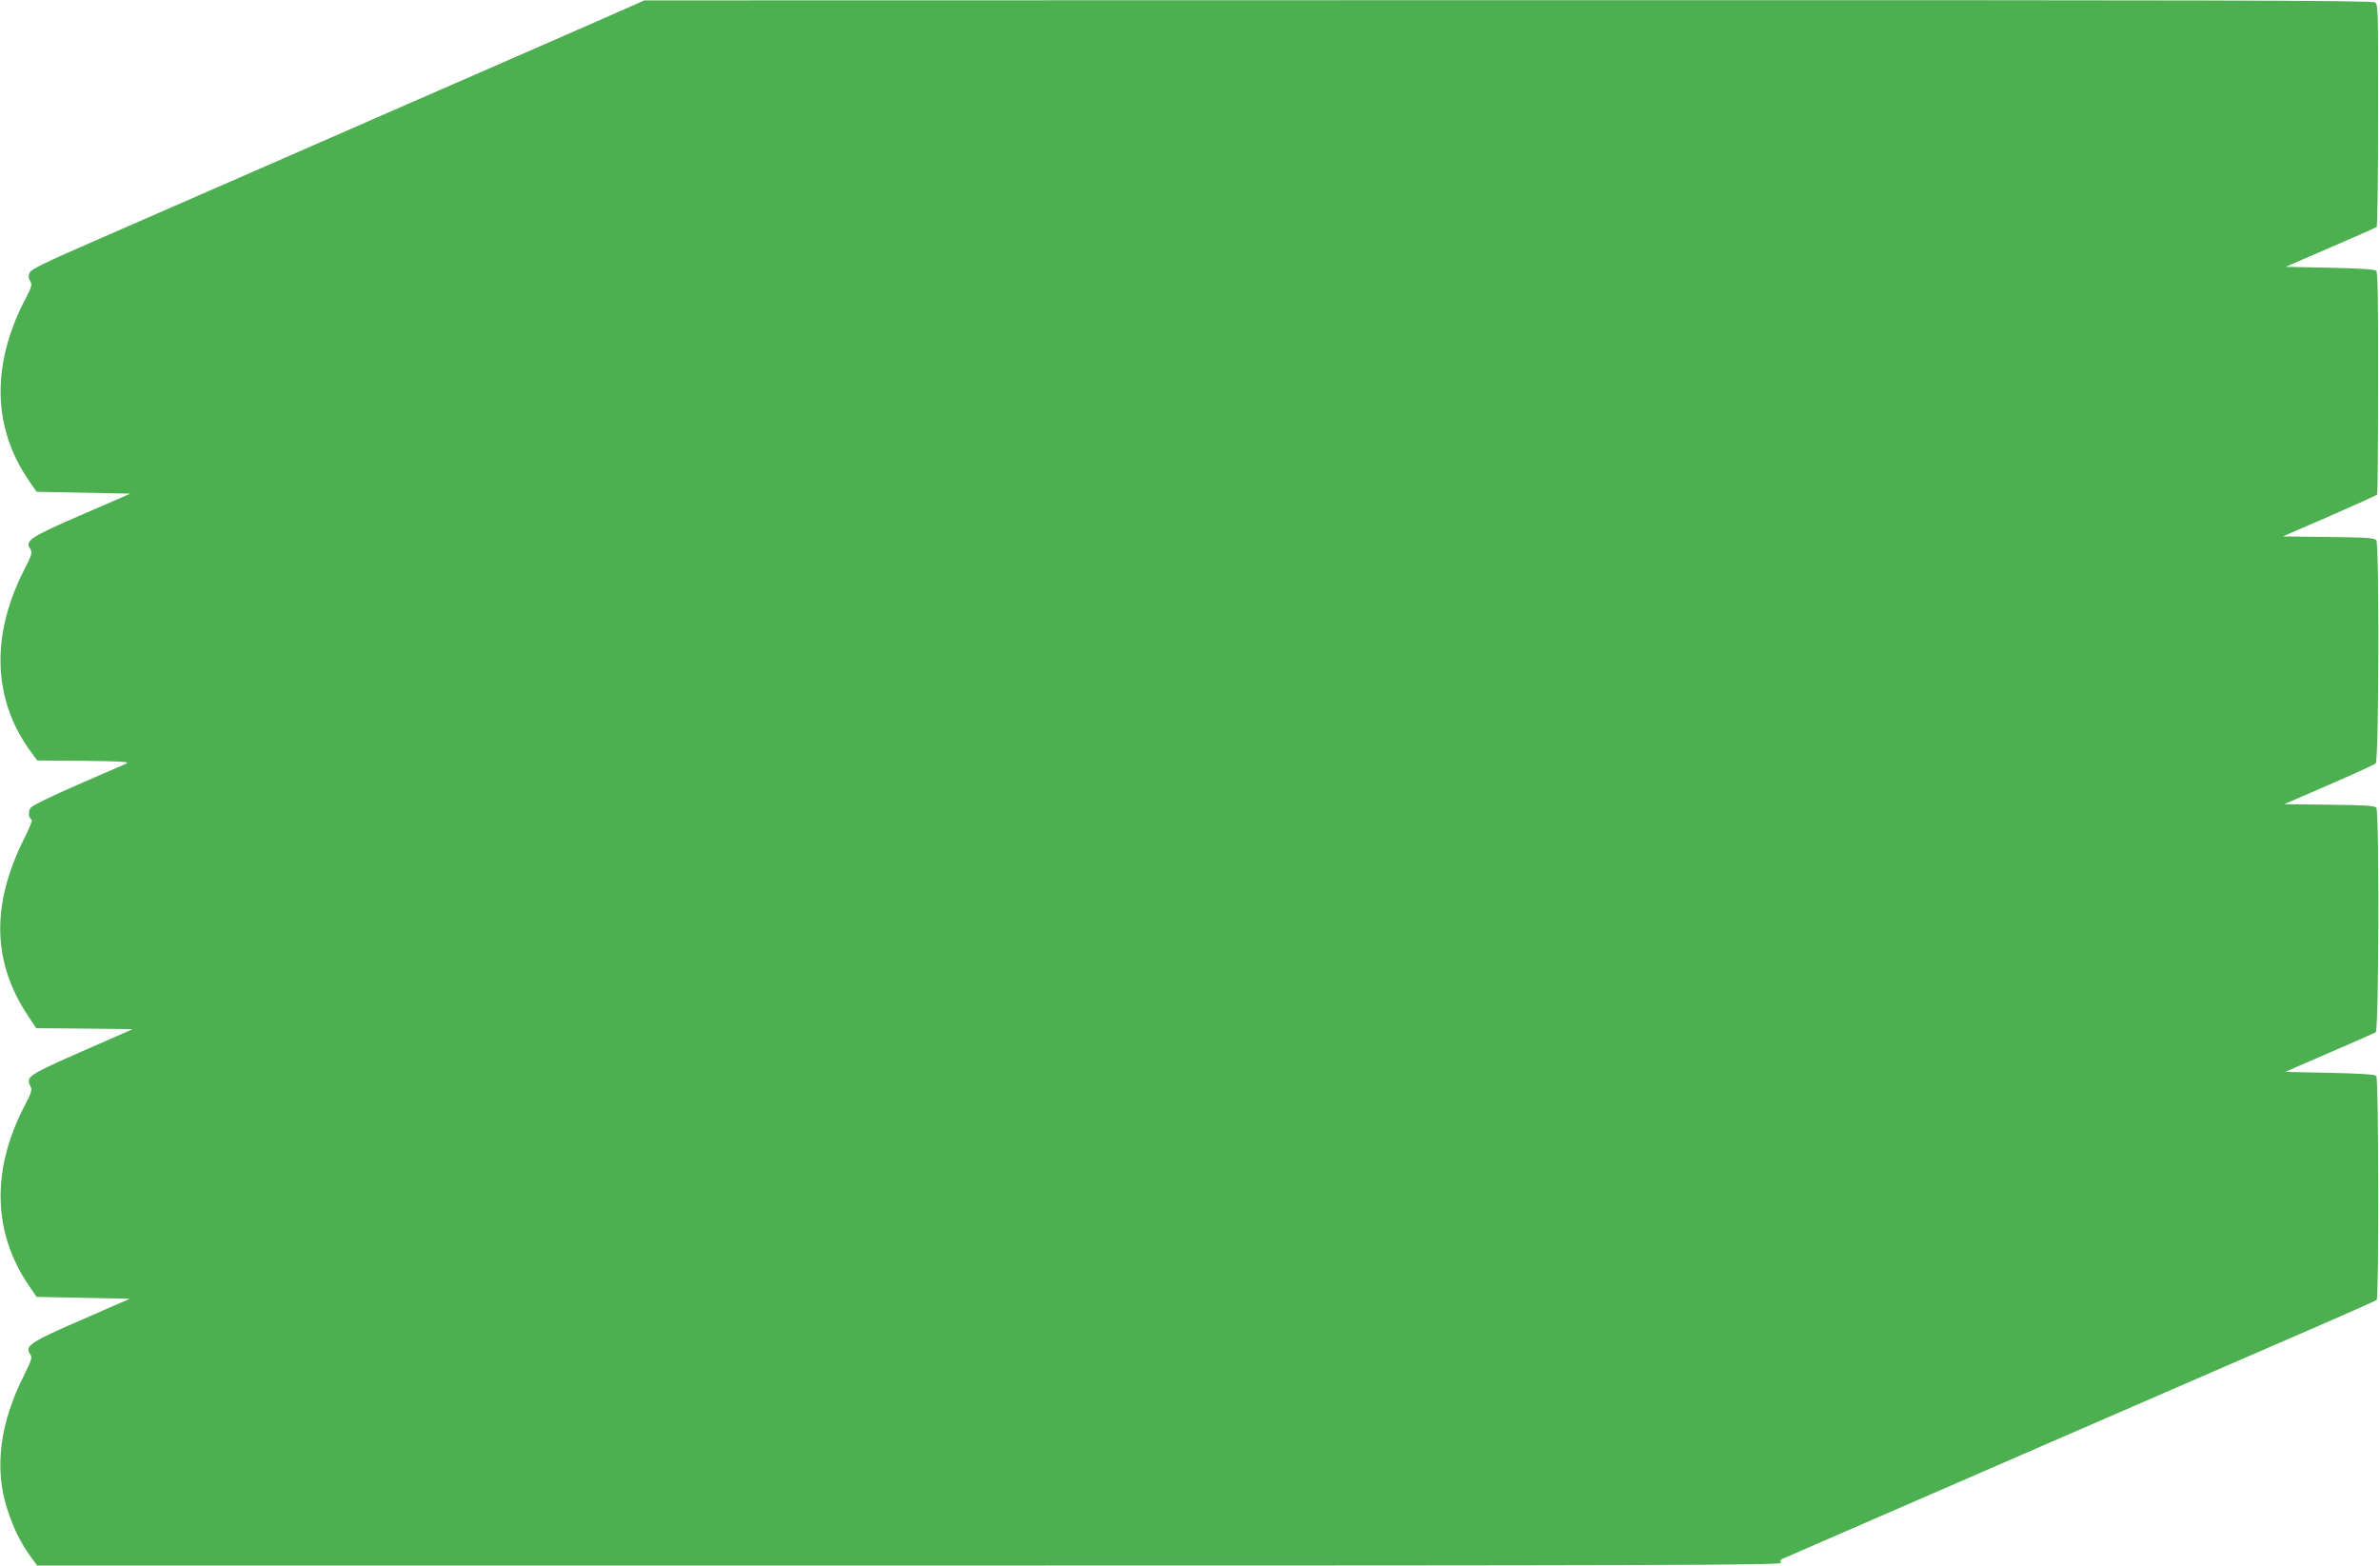
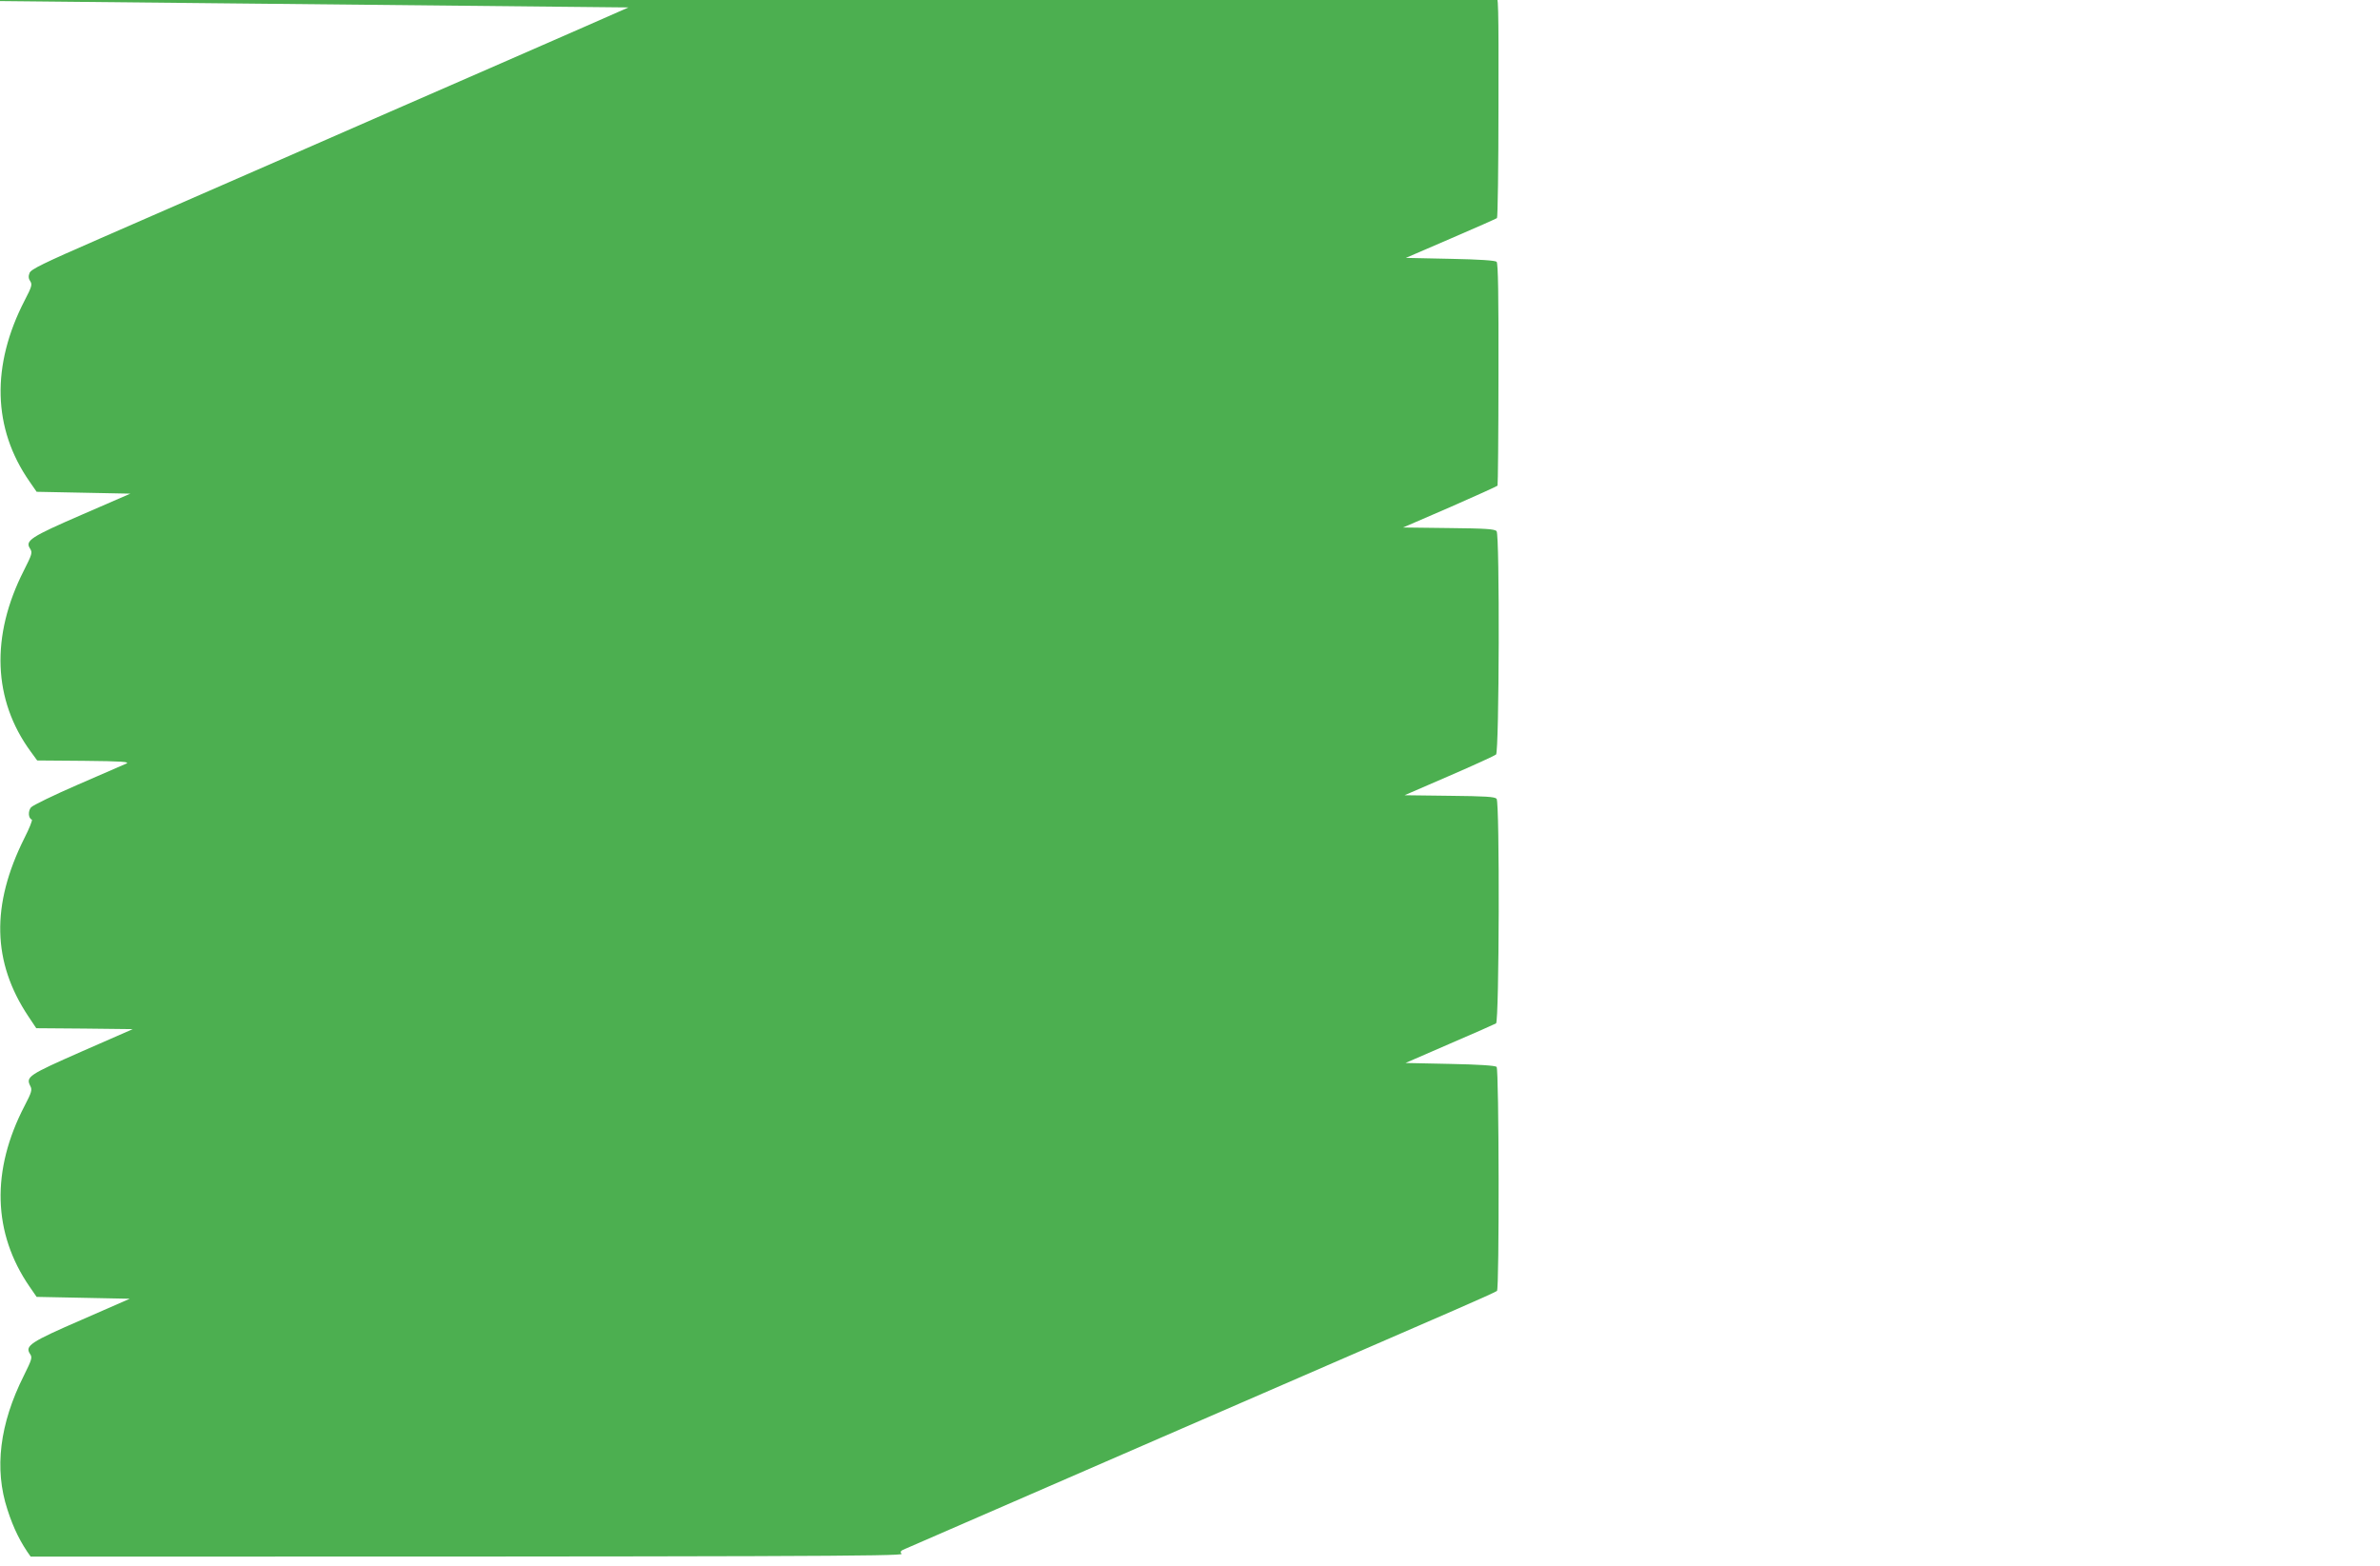
<svg xmlns="http://www.w3.org/2000/svg" version="1.0" width="1280pt" height="842pt" viewBox="0 0 1280 842" preserveAspectRatio="xMidYMid meet">
  <g transform="translate(0,842) scale(0.1,-0.1)" fill="#4caf50" stroke="none">
-     <path d="M3380 8380 c-47 -21 -354 -156 -682 -299 -329 -144 -865 -377 -1190 -520 -326 -142 -761 -332 -966 -422 -312 -136 -375 -167 -383 -187 -7 -17 -6 -31 4 -45 11 -17 8 -29 -30 -102 -181 -350 -173 -690 26 -975 l38 -55 252 -5 252 -5 -258 -112 c-279 -121 -310 -141 -281 -184 13 -21 11 -29 -34 -118 -179 -352 -166 -696 37 -973 l35 -48 252 -2 c204 -2 248 -5 227 -15 -15 -6 -132 -57 -260 -113 -129 -56 -242 -111 -252 -122 -17 -20 -15 -59 4 -66 5 -2 -13 -47 -40 -100 -180 -360 -173 -667 22 -959 l42 -63 259 -2 260 -3 -274 -120 c-288 -127 -302 -136 -277 -186 11 -20 7 -34 -30 -105 -182 -349 -172 -686 26 -974 l38 -55 251 -5 250 -5 -256 -112 c-277 -120 -309 -141 -281 -184 14 -20 11 -29 -33 -118 -130 -259 -160 -501 -88 -720 33 -103 72 -180 125 -253 l35 -48 4696 0 c4105 0 4695 2 4684 15 -10 11 -6 17 22 28 18 8 636 276 1373 597 737 320 1444 627 1570 682 127 55 233 103 237 107 13 11 11 1192 -2 1205 -7 7 -95 13 -251 16 l-239 5 237 103 c131 56 243 106 250 110 17 11 20 1187 3 1208 -10 11 -61 14 -254 16 l-241 3 240 104 c132 57 245 109 252 115 17 16 20 1181 3 1201 -10 12 -60 15 -258 17 l-245 3 252 109 c139 61 254 113 256 116 2 4 5 274 5 600 1 426 -2 596 -10 604 -7 7 -92 13 -249 16 l-239 5 241 104 c133 57 245 107 249 110 4 4 8 274 8 601 1 555 0 595 -16 607 -14 11 -902 13 -4663 12 l-4646 -1 -85 -38z" />
+     <path d="M3380 8380 c-47 -21 -354 -156 -682 -299 -329 -144 -865 -377 -1190 -520 -326 -142 -761 -332 -966 -422 -312 -136 -375 -167 -383 -187 -7 -17 -6 -31 4 -45 11 -17 8 -29 -30 -102 -181 -350 -173 -690 26 -975 l38 -55 252 -5 252 -5 -258 -112 c-279 -121 -310 -141 -281 -184 13 -21 11 -29 -34 -118 -179 -352 -166 -696 37 -973 l35 -48 252 -2 c204 -2 248 -5 227 -15 -15 -6 -132 -57 -260 -113 -129 -56 -242 -111 -252 -122 -17 -20 -15 -59 4 -66 5 -2 -13 -47 -40 -100 -180 -360 -173 -667 22 -959 l42 -63 259 -2 260 -3 -274 -120 c-288 -127 -302 -136 -277 -186 11 -20 7 -34 -30 -105 -182 -349 -172 -686 26 -974 l38 -55 251 -5 250 -5 -256 -112 c-277 -120 -309 -141 -281 -184 14 -20 11 -29 -33 -118 -130 -259 -160 -501 -88 -720 33 -103 72 -180 125 -253 c4105 0 4695 2 4684 15 -10 11 -6 17 22 28 18 8 636 276 1373 597 737 320 1444 627 1570 682 127 55 233 103 237 107 13 11 11 1192 -2 1205 -7 7 -95 13 -251 16 l-239 5 237 103 c131 56 243 106 250 110 17 11 20 1187 3 1208 -10 11 -61 14 -254 16 l-241 3 240 104 c132 57 245 109 252 115 17 16 20 1181 3 1201 -10 12 -60 15 -258 17 l-245 3 252 109 c139 61 254 113 256 116 2 4 5 274 5 600 1 426 -2 596 -10 604 -7 7 -92 13 -249 16 l-239 5 241 104 c133 57 245 107 249 110 4 4 8 274 8 601 1 555 0 595 -16 607 -14 11 -902 13 -4663 12 l-4646 -1 -85 -38z" />
  </g>
</svg>